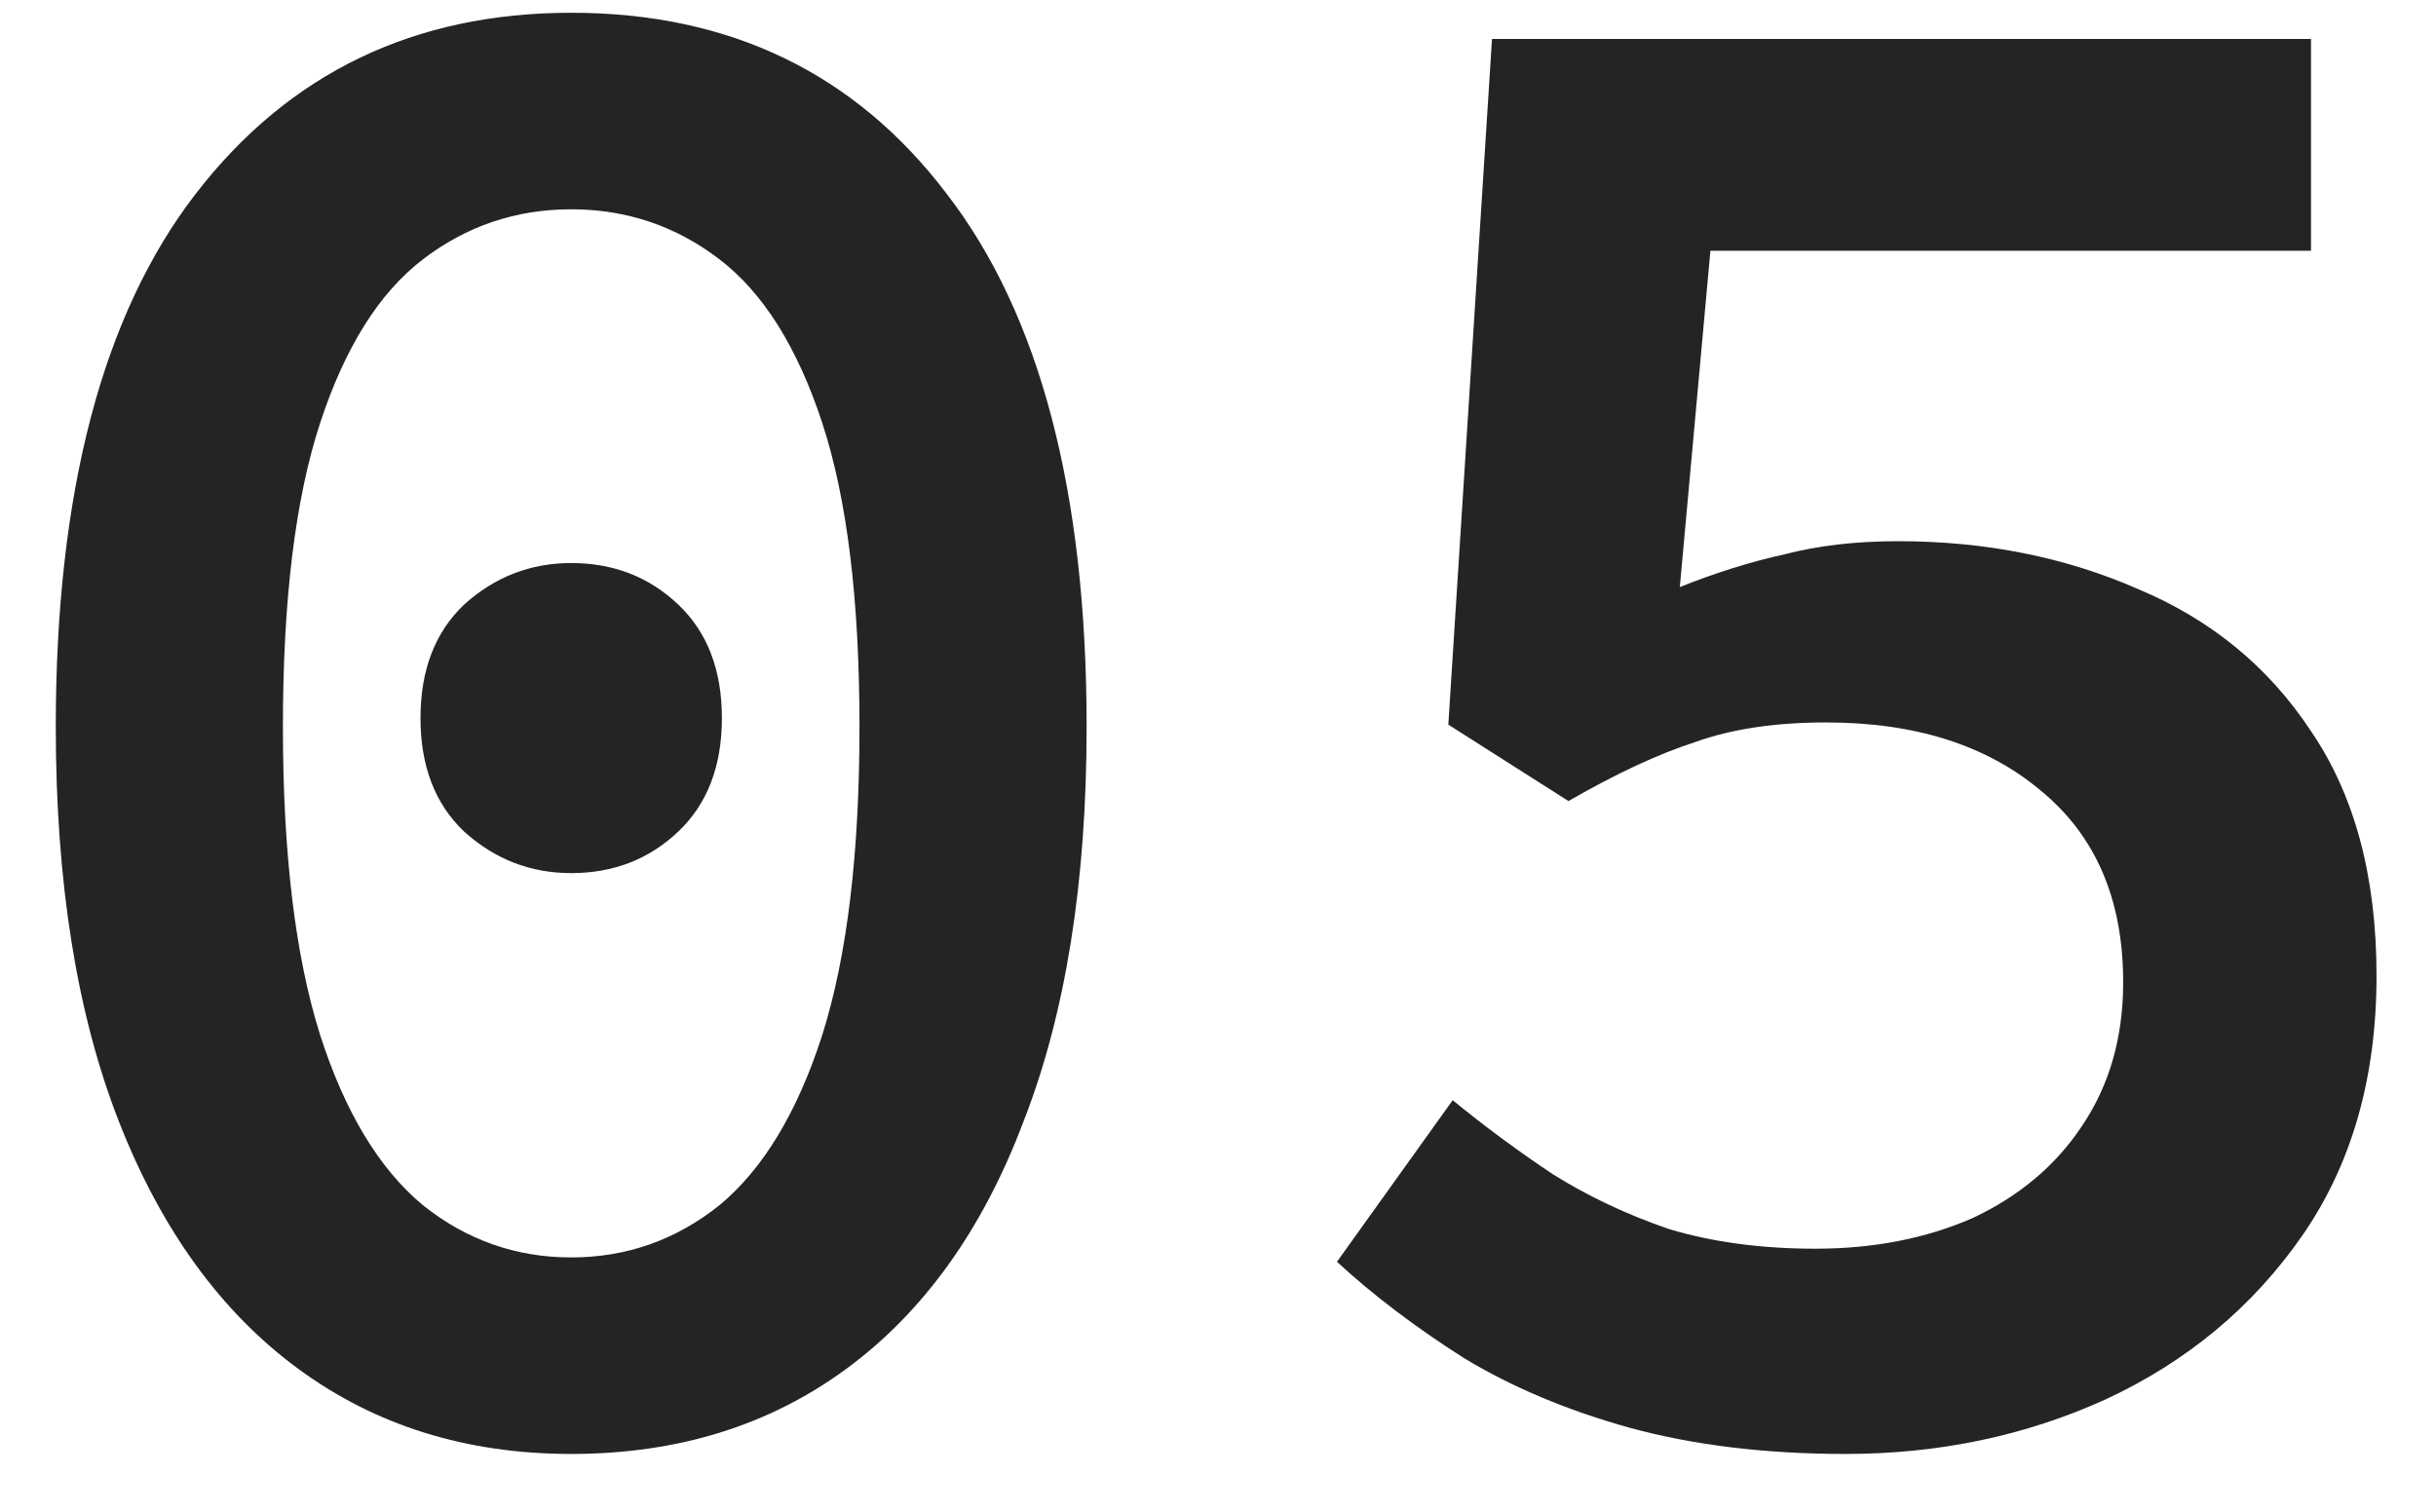
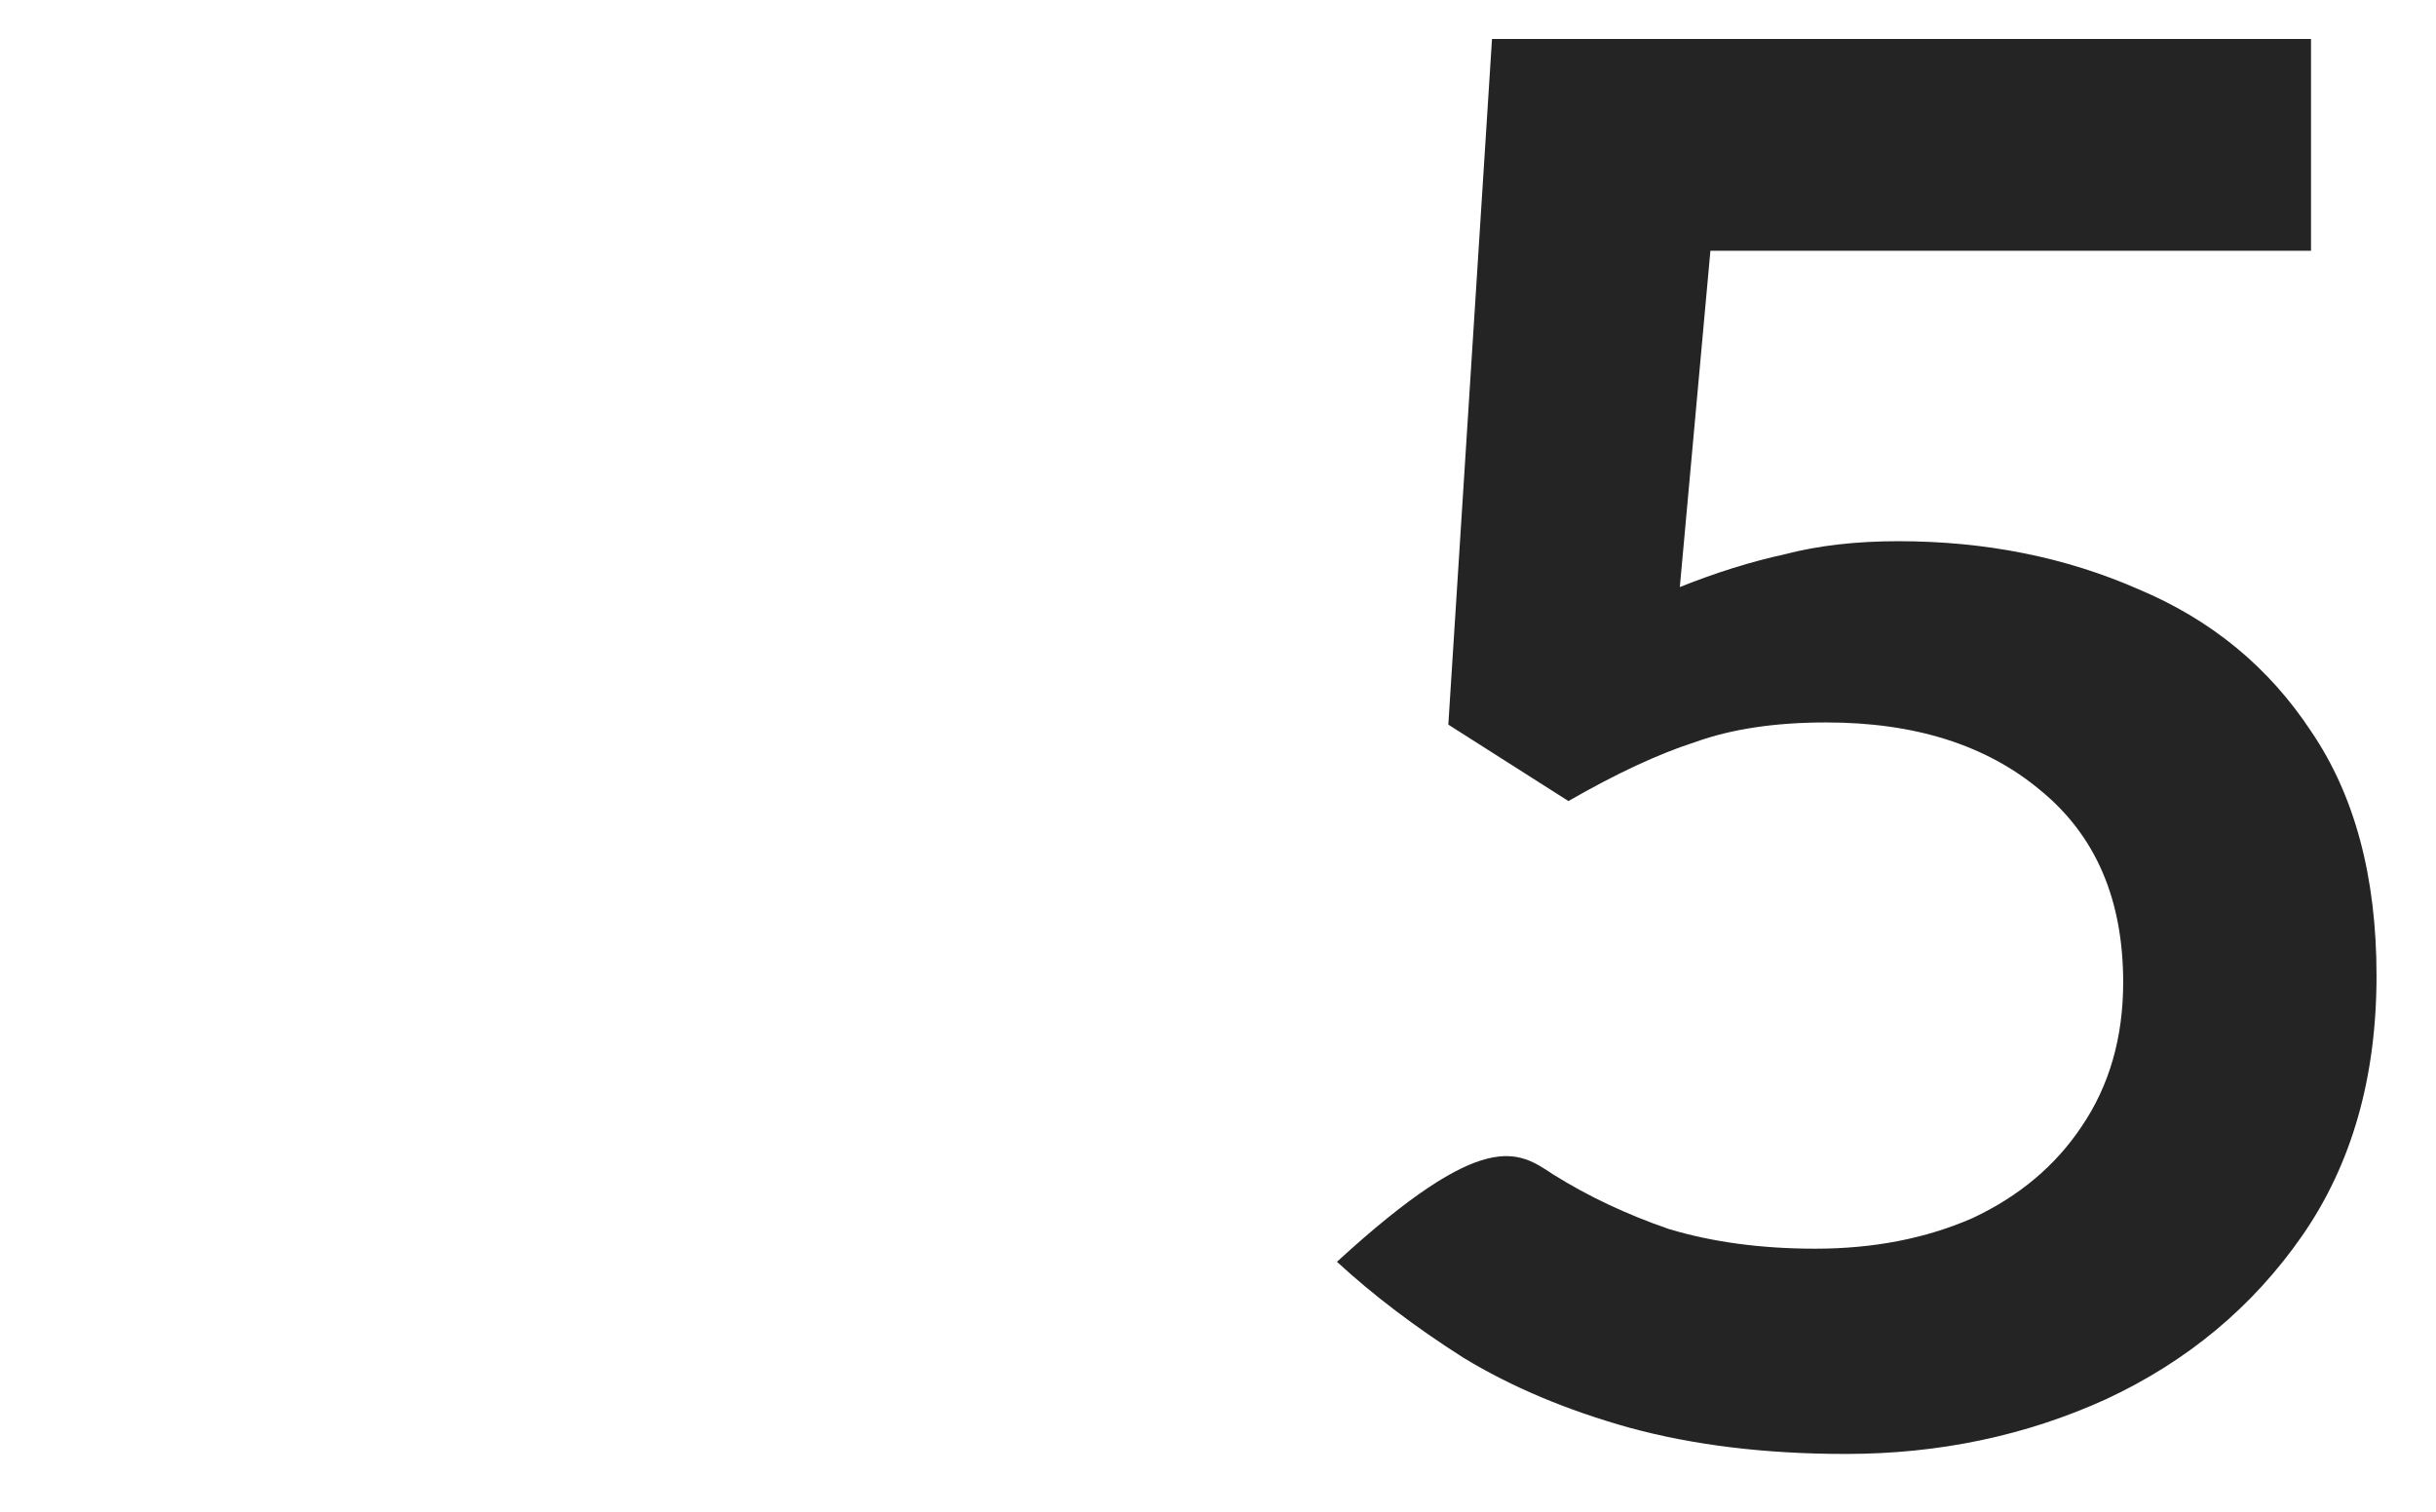
<svg xmlns="http://www.w3.org/2000/svg" width="29" height="18" viewBox="0 0 29 18" fill="none">
-   <path d="M6.8 17.312C5.552 17.312 4.469 16.974 3.55 16.298C2.631 15.622 1.921 14.643 1.418 13.36C0.915 12.077 0.664 10.509 0.664 8.654C0.664 5.863 1.219 3.749 2.328 2.31C3.437 0.871 4.928 0.152 6.8 0.152C8.689 0.152 10.18 0.871 11.272 2.31C12.381 3.749 12.936 5.863 12.936 8.654C12.936 10.509 12.685 12.077 12.182 13.36C11.697 14.643 10.995 15.622 10.076 16.298C9.157 16.974 8.065 17.312 6.8 17.312ZM6.8 14.972C7.459 14.972 8.048 14.764 8.568 14.348C9.088 13.915 9.495 13.239 9.79 12.32C10.085 11.384 10.232 10.162 10.232 8.654C10.232 7.146 10.085 5.941 9.79 5.04C9.495 4.139 9.088 3.489 8.568 3.09C8.048 2.691 7.459 2.492 6.8 2.492C6.141 2.492 5.552 2.691 5.032 3.09C4.512 3.489 4.105 4.139 3.81 5.04C3.515 5.941 3.368 7.146 3.368 8.654C3.368 10.162 3.515 11.384 3.81 12.32C4.105 13.239 4.512 13.915 5.032 14.348C5.552 14.764 6.141 14.972 6.8 14.972ZM6.8 10.396C6.315 10.396 5.89 10.231 5.526 9.902C5.179 9.573 5.006 9.122 5.006 8.55C5.006 7.978 5.179 7.527 5.526 7.198C5.89 6.869 6.315 6.704 6.8 6.704C7.303 6.704 7.727 6.869 8.074 7.198C8.421 7.527 8.594 7.978 8.594 8.55C8.594 9.122 8.421 9.573 8.074 9.902C7.727 10.231 7.303 10.396 6.8 10.396Z" fill="#242424" />
-   <path d="M21.974 17.312C21.02 17.312 20.163 17.208 19.4 17C18.654 16.792 17.996 16.515 17.424 16.168C16.852 15.804 16.349 15.423 15.916 15.024L17.294 13.1C17.675 13.412 18.074 13.707 18.49 13.984C18.906 14.244 19.365 14.461 19.868 14.634C20.388 14.79 20.968 14.868 21.61 14.868C22.303 14.868 22.927 14.747 23.482 14.504C24.037 14.244 24.47 13.88 24.782 13.412C25.111 12.927 25.276 12.355 25.276 11.696C25.276 10.708 24.947 9.945 24.288 9.408C23.646 8.871 22.797 8.602 21.74 8.602C21.133 8.602 20.613 8.68 20.18 8.836C19.747 8.975 19.244 9.209 18.672 9.538L17.242 8.628L17.762 0.464H27.512V2.986H20.362L19.998 6.99C20.431 6.817 20.847 6.687 21.246 6.6C21.645 6.496 22.095 6.444 22.598 6.444C23.638 6.444 24.591 6.635 25.458 7.016C26.325 7.38 27.009 7.943 27.512 8.706C28.032 9.469 28.292 10.439 28.292 11.618C28.292 12.831 27.997 13.863 27.408 14.712C26.819 15.561 26.038 16.211 25.068 16.662C24.114 17.095 23.083 17.312 21.974 17.312Z" fill="#242424" />
+   <path d="M21.974 17.312C21.02 17.312 20.163 17.208 19.4 17C18.654 16.792 17.996 16.515 17.424 16.168C16.852 15.804 16.349 15.423 15.916 15.024C17.675 13.412 18.074 13.707 18.49 13.984C18.906 14.244 19.365 14.461 19.868 14.634C20.388 14.79 20.968 14.868 21.61 14.868C22.303 14.868 22.927 14.747 23.482 14.504C24.037 14.244 24.47 13.88 24.782 13.412C25.111 12.927 25.276 12.355 25.276 11.696C25.276 10.708 24.947 9.945 24.288 9.408C23.646 8.871 22.797 8.602 21.74 8.602C21.133 8.602 20.613 8.68 20.18 8.836C19.747 8.975 19.244 9.209 18.672 9.538L17.242 8.628L17.762 0.464H27.512V2.986H20.362L19.998 6.99C20.431 6.817 20.847 6.687 21.246 6.6C21.645 6.496 22.095 6.444 22.598 6.444C23.638 6.444 24.591 6.635 25.458 7.016C26.325 7.38 27.009 7.943 27.512 8.706C28.032 9.469 28.292 10.439 28.292 11.618C28.292 12.831 27.997 13.863 27.408 14.712C26.819 15.561 26.038 16.211 25.068 16.662C24.114 17.095 23.083 17.312 21.974 17.312Z" fill="#242424" />
</svg>